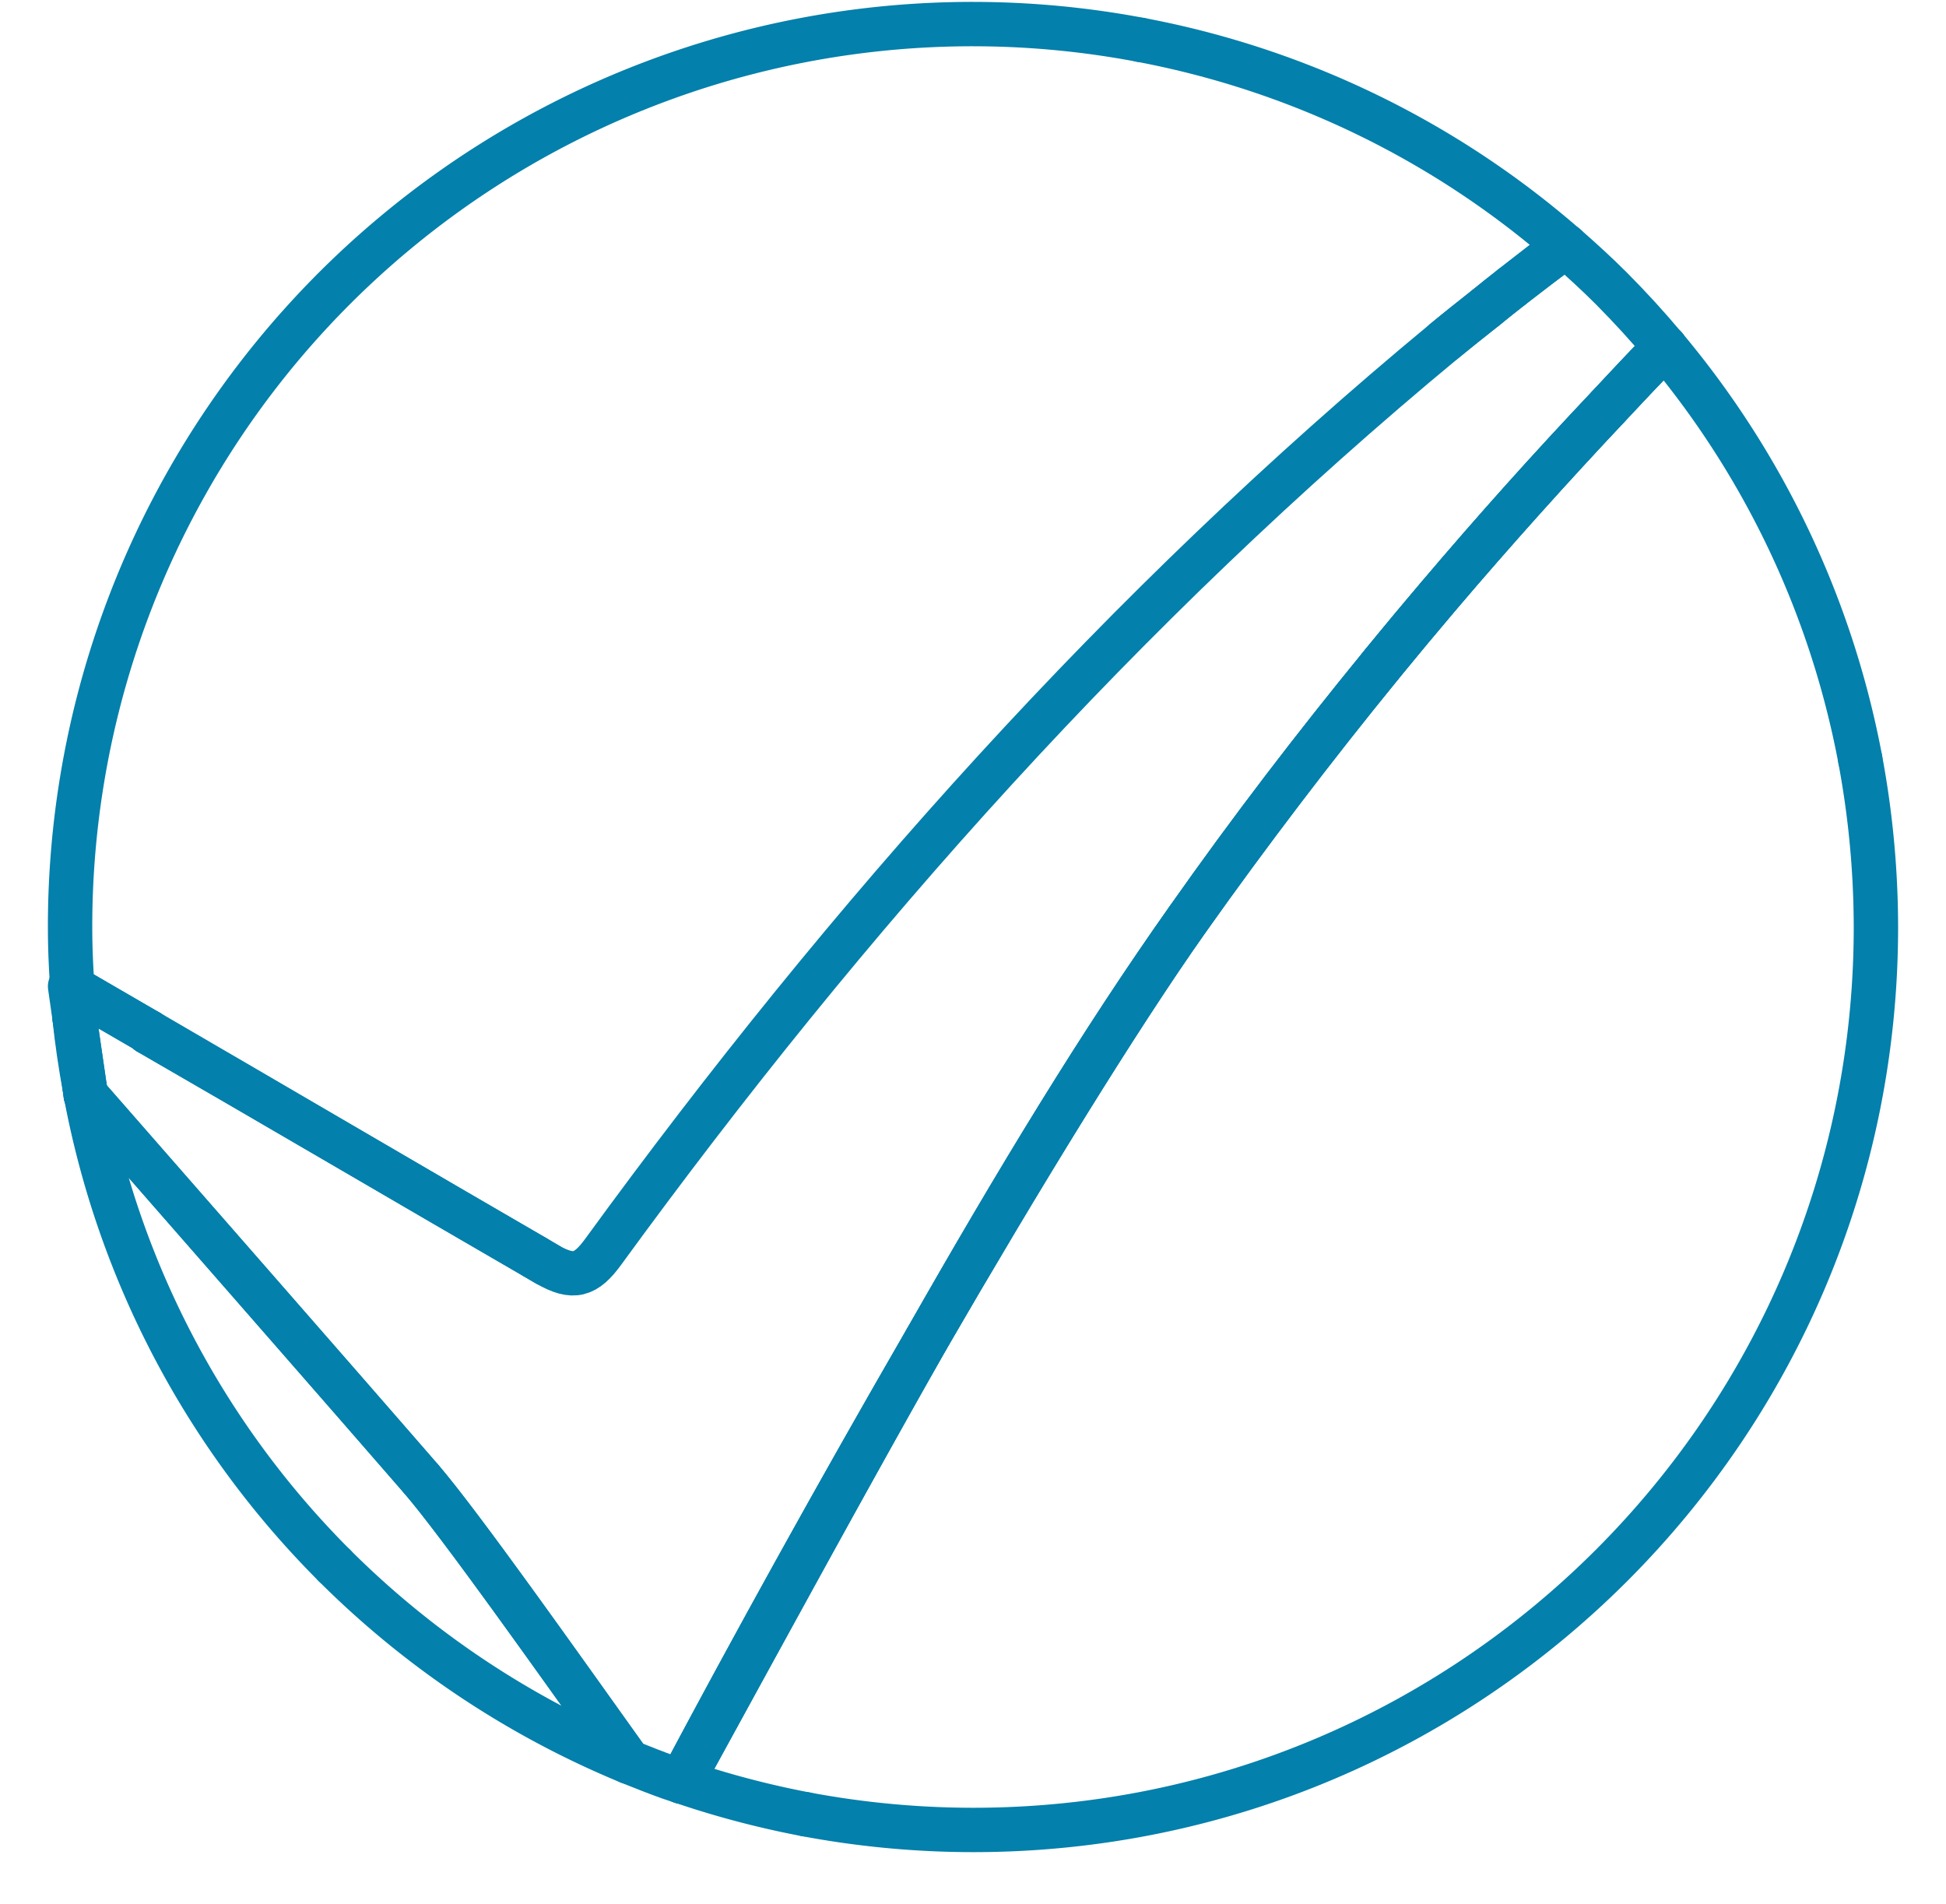
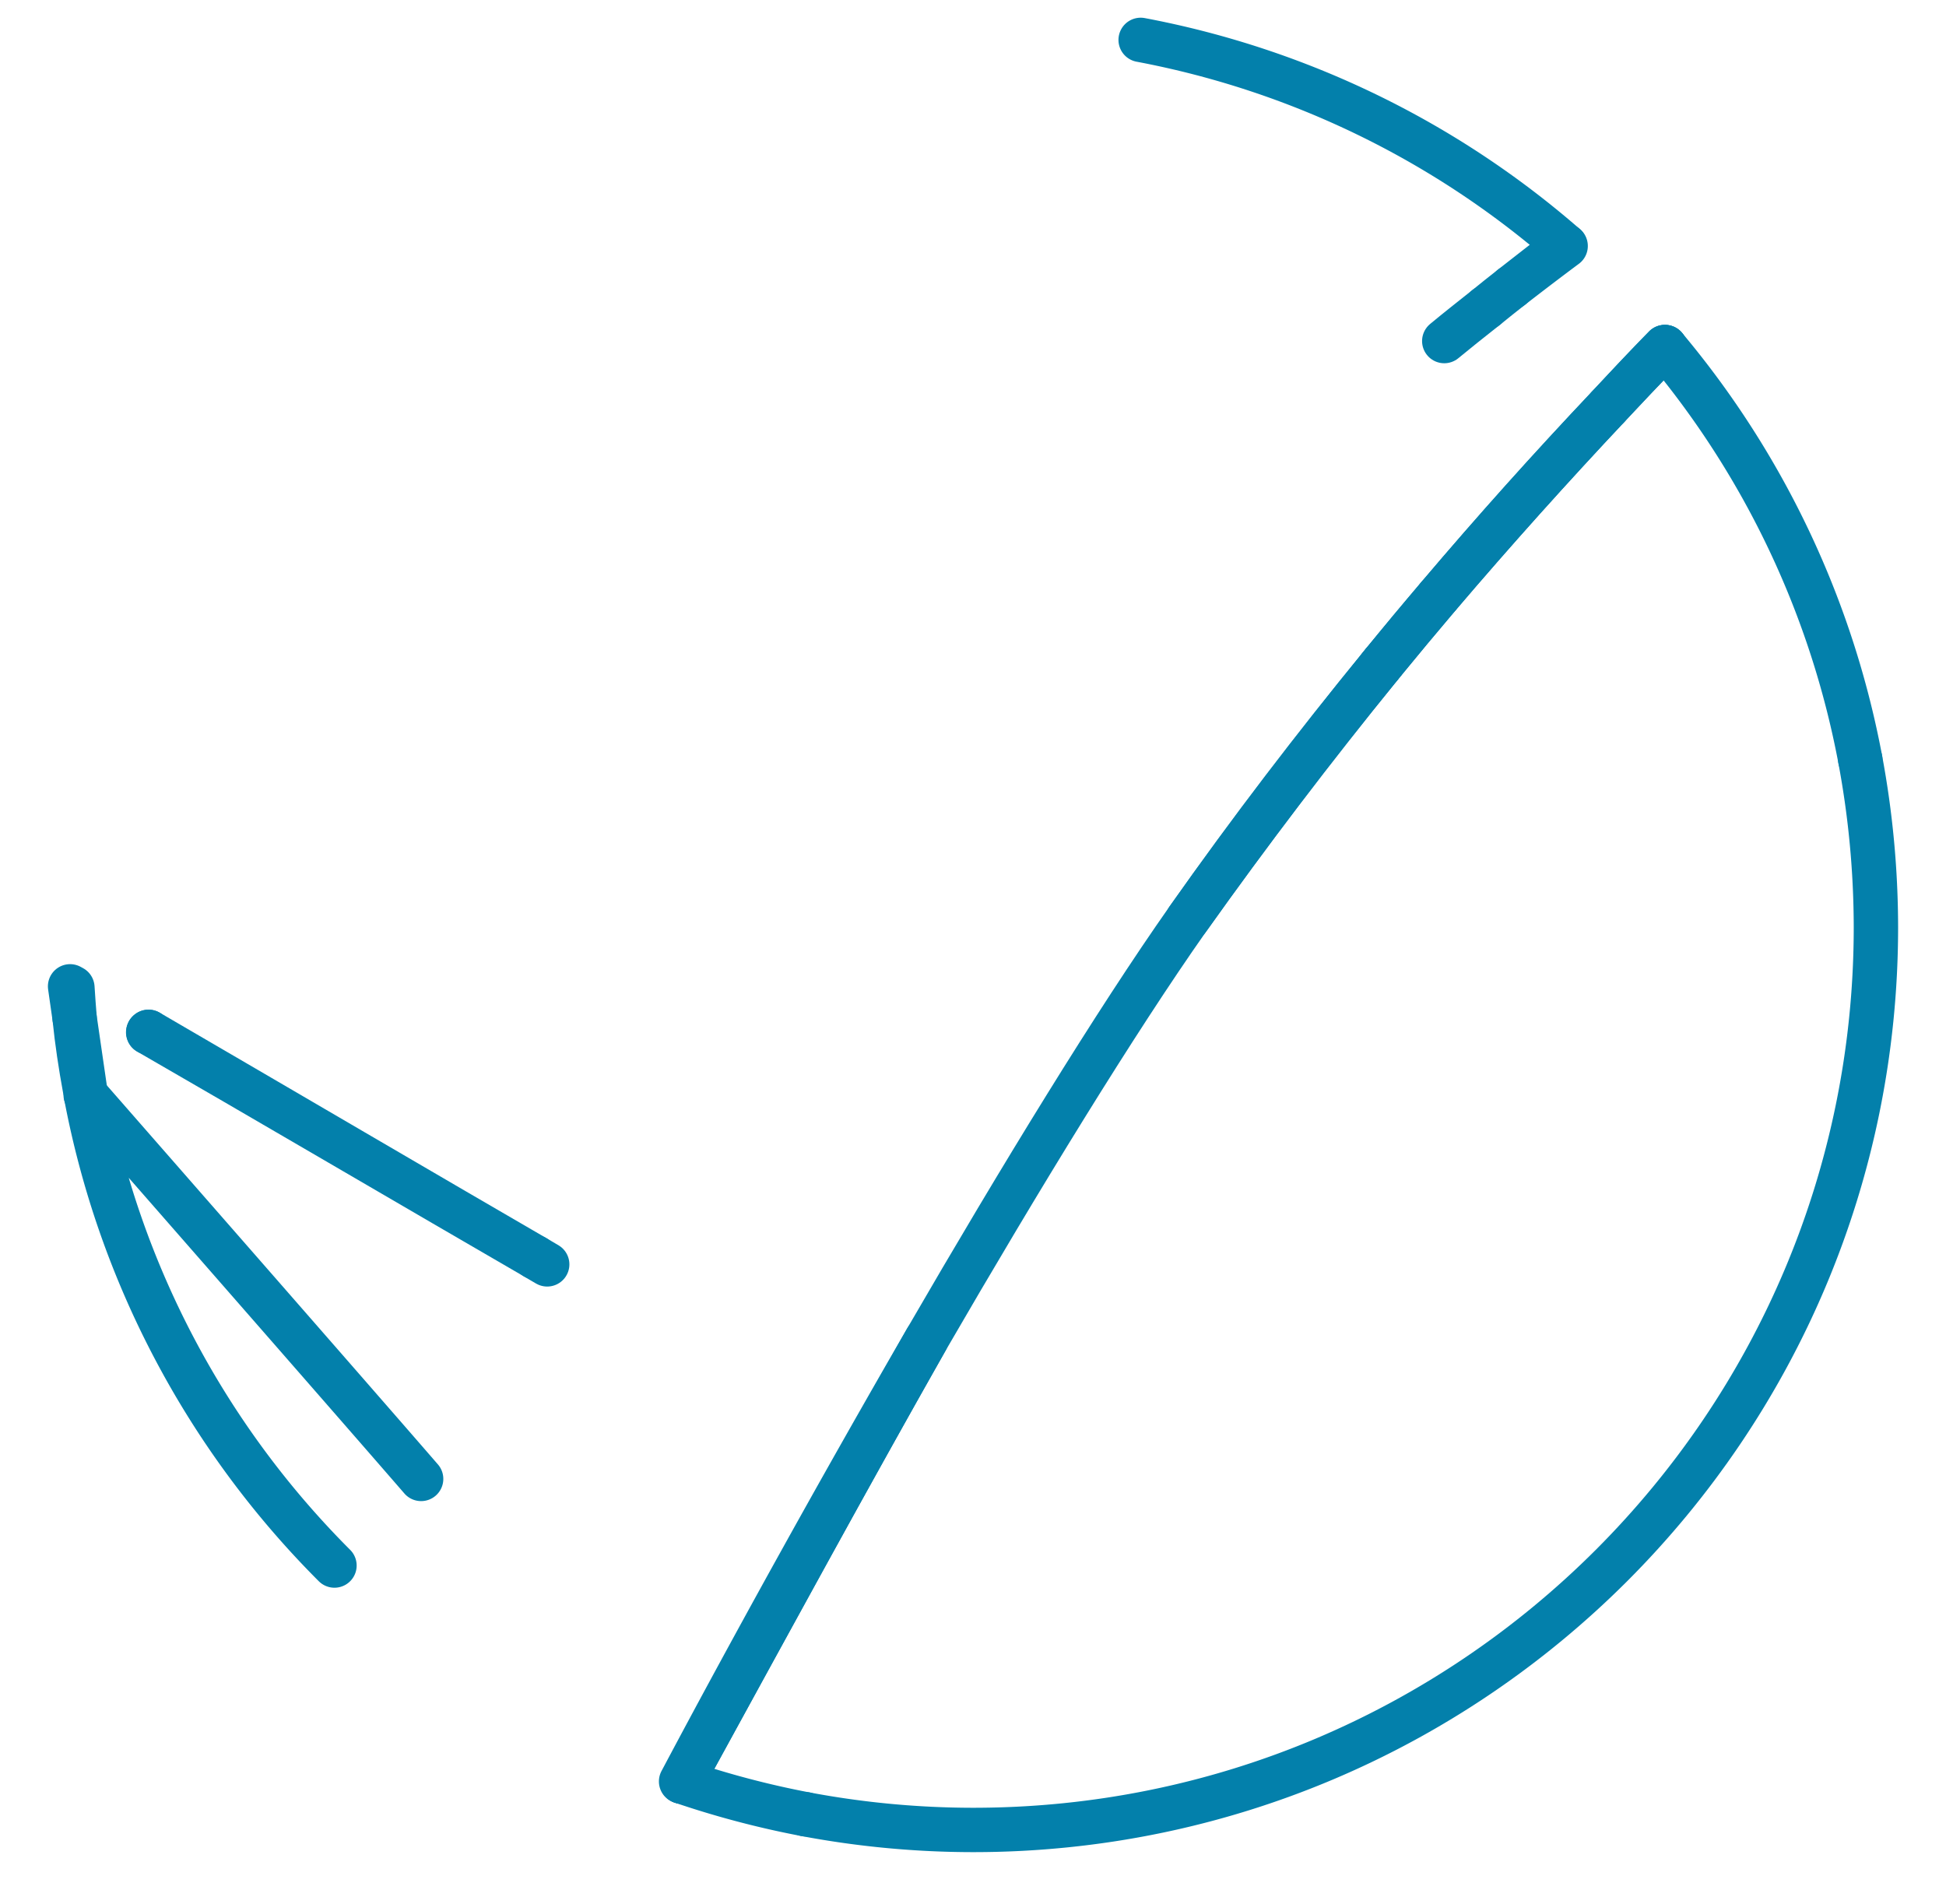
<svg xmlns="http://www.w3.org/2000/svg" id="Capa_1" data-name="Capa 1" viewBox="0 0 394.714 386.214">
  <defs>
    <style>.cls-1{fill:none;stroke:#0380ab;stroke-linecap:round;stroke-linejoin:round;stroke-width:9px;}</style>
  </defs>
  <path class="cls-1" d="M17.409,222.038l-.03.028h0a.37.37,0,0,0,.061.078C17.441,222.117,17.409,222.066,17.409,222.038Z" />
  <path class="cls-1" d="M14.215,200.058l.921,6.443c-.186-2.045-.305-4.093-.451-6.185C14.532,200.236,14.363,200.134,14.215,200.058Z" />
-   <path class="cls-1" d="M17.223,220.855l.157,1.211.03-.028C17.322,221.647,17.301,221.24,17.223,220.855Z" />
  <path class="cls-1" d="M292.944,69.178c2.783-2.303,5.626-4.546,8.468-6.796C298.038,65.046,295.134,67.362,292.944,69.178Z" />
  <path class="cls-1" d="M280.53,134.41c-.199.267-.425.529-.633.783C280.104,134.939,280.331,134.654,280.53,134.41Z" />
  <path class="cls-1" d="M108.548,255.012c.845.525,1.689.986,2.443,1.439C110.21,255.999,109.361,255.507,108.548,255.012Z" />
  <path class="cls-1" d="M326.163,82.527q-17.763,18.722-34.437,38.447C303.384,107.284,314.894,94.519,326.163,82.527Z" />
-   <path class="cls-1" d="M240.916,186.431c-17.436,24.59-34.832,53.278-53.035,85.298C207.066,238.622,226.282,207.245,240.916,186.431Z" />
  <path class="cls-1" d="M317.563,49.896a.541.541,0,0,1-.131-.093c-3.825,2.963-7.459,5.795-10.805,8.415C310.238,55.416,313.893,52.63,317.563,49.896Z" />
  <path class="cls-1" d="M163.376,367.982a184.461,184.461,0,0,0,33.998,3.188c101.134,0,183.125-81.991,183.125-183.129a186.162,186.162,0,0,0-3.181-34.017" />
-   <path class="cls-1" d="M67.84,317.536a183.968,183.968,0,0,0,59.713,39.829c-14.786-20.675-34.242-48.228-42.134-57.397" />
  <path class="cls-1" d="M337.73,70.405c-3.939,3.992-7.755,8.047-11.567,12.122-11.269,11.992-22.779,24.757-34.437,38.447q-5.657,6.674-11.197,13.436c-.199.243-.425.529-.633.783q-20.284,24.929-38.981,51.238c-14.634,20.814-33.85,52.19-53.035,85.298-15.656,27.6-31.998,57.623-49.549,89.649" />
  <path class="cls-1" d="M377.318,154.022a182.56,182.56,0,0,0-39.588-83.617" />
  <path class="cls-1" d="M138.333,361.378a185.211,185.211,0,0,0,25.043,6.604" />
  <path class="cls-1" d="M317.432,49.803A182.532,182.532,0,0,0,231.364,8.091" />
  <path class="cls-1" d="M85.418,299.968c-12.484-14.422-56.261-64.424-67.978-77.824a182.86,182.86,0,0,0,50.4,95.392" />
  <path class="cls-1" d="M17.223,220.855l-2.087-14.354C15.631,211.354,16.349,216.118,17.223,220.855Z" />
-   <path class="cls-1" d="M231.364,8.091a183.038,183.038,0,0,0-217.149,179.948c0,4.132.174,8.229.47,12.276,4.055,2.37,9.415,5.469,15.472,8.987" />
  <path class="cls-1" d="M279.897,135.193c-13.097,16.006-26.201,33.027-38.981,51.238Q259.603,160.118,279.897,135.193Z" />
  <path class="cls-1" d="M326.163,82.527c3.812-4.074,7.628-8.13,11.567-12.122a.107.107,0,0,0-.057-.025C333.848,74.291,330.019,78.372,326.163,82.527Z" />
  <path class="cls-1" d="M291.726,120.974q-5.607,6.572-11.197,13.436Q286.06,127.638,291.726,120.974Z" />
  <path class="cls-1" d="M138.333,361.378c17.551-32.026,33.893-62.049,49.549-89.649-17.768,30.686-35.55,62.896-49.733,89.598A.551.551,0,0,0,138.333,361.378Z" />
  <path class="cls-1" d="M108.548,255.012C90.703,244.681,54.436,223.433,30.157,209.303l-.104.08C50.195,220.978,87.175,242.647,108.548,255.012Z" />
  <path class="cls-1" d="M301.412,62.382c1.602-1.331,3.363-2.699,5.215-4.163C304.887,59.594,303.124,60.974,301.412,62.382Z" />
-   <path class="cls-1" d="M326.868,58.531c-2.986-2.993-6.119-5.846-9.304-8.636-3.67,2.735-7.325,5.52-10.936,8.322-1.852,1.464-3.613,2.832-5.215,4.163-2.842,2.25-5.685,4.493-8.468,6.796C227.8,123.07,172.043,185.669,122.388,253.844c-3.554,4.902-6.094,5.66-11.398,2.608-.754-.453-1.598-.914-2.443-1.439-21.373-12.365-58.354-34.034-78.495-45.629l.104-.08c-6.058-3.518-11.417-6.617-15.472-8.987.146,2.091.265,4.14.451,6.185l2.087,14.354c.078.385.1.792.186,1.183,0,.028.032.078.032.106,11.717,13.4,55.494,63.402,67.978,77.824,7.893,9.169,27.348,36.722,42.134,57.397,2.711,1.096,5.408,2.15,8.153,3.141q1.213.413,2.443.821c14.183-26.703,31.964-58.912,49.733-89.598,18.203-32.02,35.599-60.707,53.035-85.298,12.78-18.211,25.884-35.232,38.981-51.238.207-.254.434-.516.633-.783q5.607-6.858,11.197-13.436,16.69-19.709,34.437-38.447c3.856-4.155,7.685-8.236,11.51-12.168C334.219,66.248,330.637,62.32,326.868,58.531Z" />
  <rect class="cls-1" x="30.105" y="209.278" height="0.131" />
</svg>